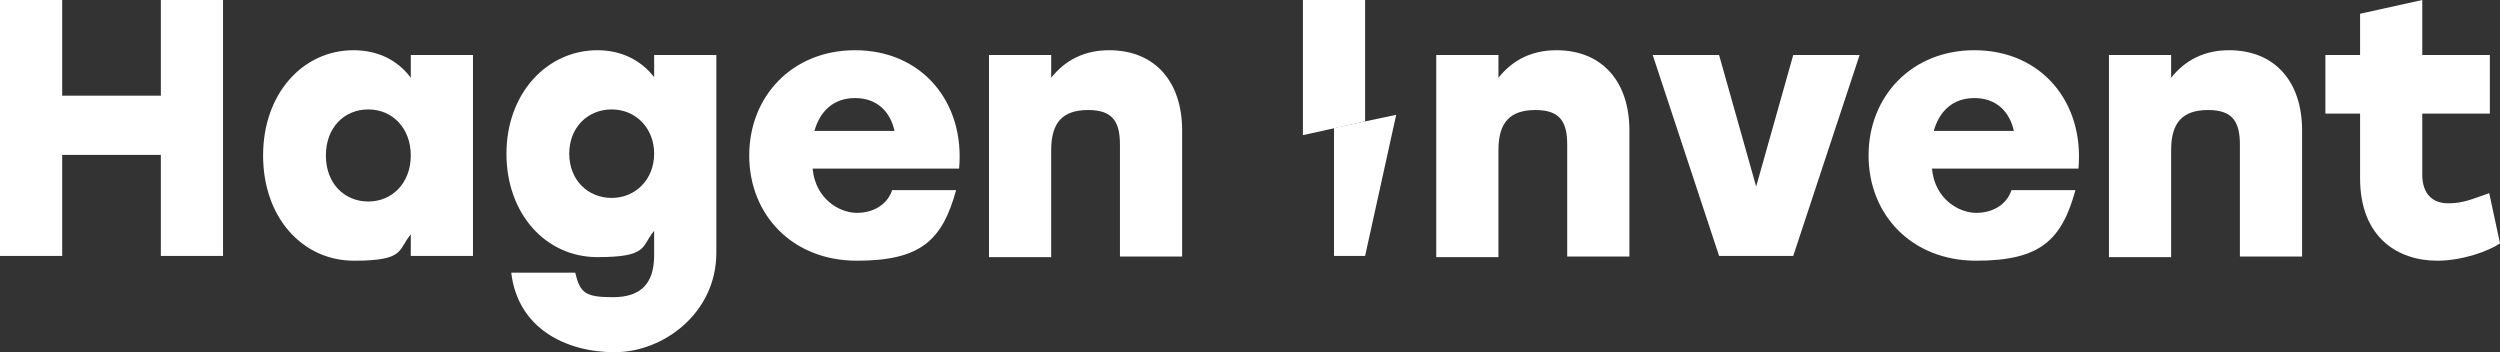
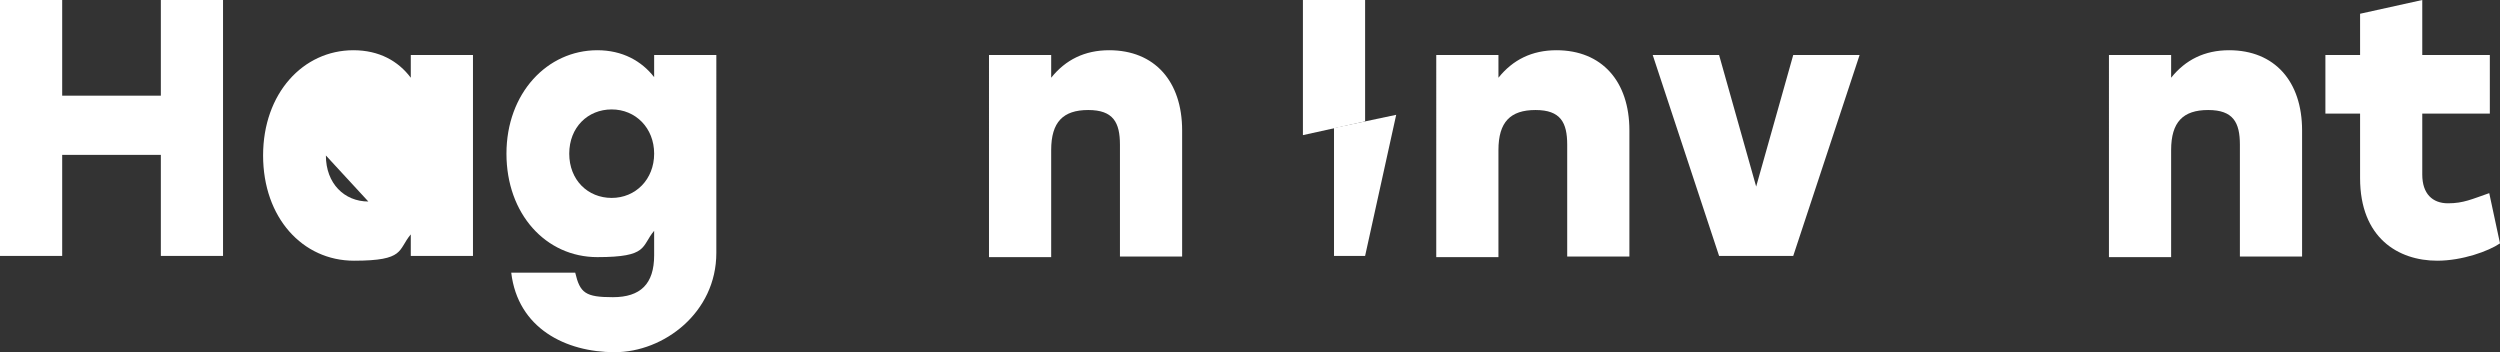
<svg xmlns="http://www.w3.org/2000/svg" id="Ebene_1" version="1.1" viewBox="0 0 418.1 58.9">
  <rect x="0" y="0" width="418.1" height="58.9" fill="#333333" stroke="none" />
  <defs>
    <style>
      .st0 {
        fill: #fff;
      }
    </style>
  </defs>
  <polygon class="st0" points="37.3 0 37.3 42.8 26.9 42.8 26.9 25.9 10.4 25.9 10.4 42.8 0 42.8 0 0 10.4 0 10.4 16 26.9 16 26.9 0 37.3 0" />
  <g>
-     <path class="st0" d="M61.6,33.7c-4,0-7.1-3-7.1-7.7s3.1-7.7,7.1-7.7,7.1,3.1,7.1,7.7-3.1,7.7-7.1,7.7M68.7,9.2v3.8c-2.1-2.8-5.3-4.6-9.6-4.6-8.4,0-15.1,7.2-15.1,17.6s6.6,17.6,15.2,17.6,7.3-1.8,9.5-4.4v3.6h10.4V9.2c0,0-10.3,0-10.3,0Z" />
+     <path class="st0" d="M61.6,33.7c-4,0-7.1-3-7.1-7.7M68.7,9.2v3.8c-2.1-2.8-5.3-4.6-9.6-4.6-8.4,0-15.1,7.2-15.1,17.6s6.6,17.6,15.2,17.6,7.3-1.8,9.5-4.4v3.6h10.4V9.2c0,0-10.3,0-10.3,0Z" />
    <path class="st0" d="M102.3,33.1c-4,0-7.1-3-7.1-7.4s3.1-7.4,7.1-7.4,7.1,3.1,7.1,7.4-3.1,7.4-7.1,7.4M109.4,9.2v3.7c-2.1-2.7-5.3-4.5-9.5-4.5-8.4,0-15.2,7.2-15.2,17.3s6.6,17.3,15.2,17.3,7.3-1.8,9.5-4.4v4.1c0,4.8-2.3,7-6.9,7s-5.5-.7-6.3-4.1h-10.7c1.1,9.3,9.1,13.3,17.3,13.3s17-6.6,17-16.6V9.2h-10.4Z" />
-     <path class="st0" d="M136.2,21.9c.9-3.2,3.1-5.5,6.8-5.5s5.9,2.3,6.6,5.5h-13.4ZM143,8.4c-10.5,0-17.7,7.7-17.7,17.6s7.2,17.6,18,17.6,14.3-3.5,16.6-11.8h-10.7c-.8,2.4-3.1,3.8-5.9,3.8s-6.9-2.2-7.4-7.4h24.5c1-11.1-6.2-19.8-17.4-19.8" />
    <path class="st0" d="M197.7,21.8v21.1h-10.4v-18.7c0-3.7-1.1-5.8-5.3-5.8s-6.2,2-6.2,6.7v17.9h-10.4V9.2h10.4v3.8c2.4-3,5.6-4.6,9.7-4.6,7.6,0,12.2,5.2,12.2,13.4" />
    <path class="st0" d="M272.5,21.8v21.1h-10.4v-18.7c0-3.7-1.1-5.8-5.3-5.8s-6.2,2-6.2,6.7v17.9h-10.4V9.2h10.4v3.8c2.4-3,5.6-4.6,9.7-4.6,7.6,0,12.2,5.2,12.2,13.4" />
  </g>
  <polygon class="st0" points="311 9.2 299.9 42.8 287.5 42.8 276.4 9.2 287.5 9.2 293.7 31.2 299.9 9.2 311 9.2" />
  <g>
-     <path class="st0" d="M323.4,21.9c.9-3.2,3.1-5.5,6.8-5.5s5.9,2.3,6.6,5.5h-13.4ZM330.2,8.4c-10.5,0-17.7,7.7-17.7,17.6s7.2,17.6,18,17.6,14.3-3.5,16.6-11.8h-10.7c-.8,2.4-3.1,3.8-5.9,3.8s-6.9-2.2-7.4-7.4h24.5c1-11.1-6.2-19.8-17.4-19.8" />
    <path class="st0" d="M385,21.8v21.1h-10.4v-18.7c0-3.7-1.1-5.8-5.3-5.8s-6.2,2-6.2,6.7v17.9h-10.4V9.2h10.4v3.8c2.4-3,5.6-4.6,9.7-4.6,7.6,0,12.2,5.2,12.2,13.4" />
    <path class="st0" d="M418.1,40.7c-1.9,1.3-6.3,2.9-10.5,2.9-6.5,0-12.9-3.8-12.9-13.8v-10.8h-5.8v-9.8h5.8V2.3l10.4-2.3v9.2h11.3v9.8h-11.3v10.2c0,3.2,1.7,4.8,4.3,4.8s4-.7,6.9-1.7l1.8,8.4Z" />
  </g>
  <polygon class="st0" points="223.1 21.4 223.1 42.8 228.3 42.8 233.5 19.2 223.1 21.4" />
  <polygon class="st0" points="217.9 22.6 228.3 20.3 228.3 0 217.9 0 217.9 22.6" />
</svg>